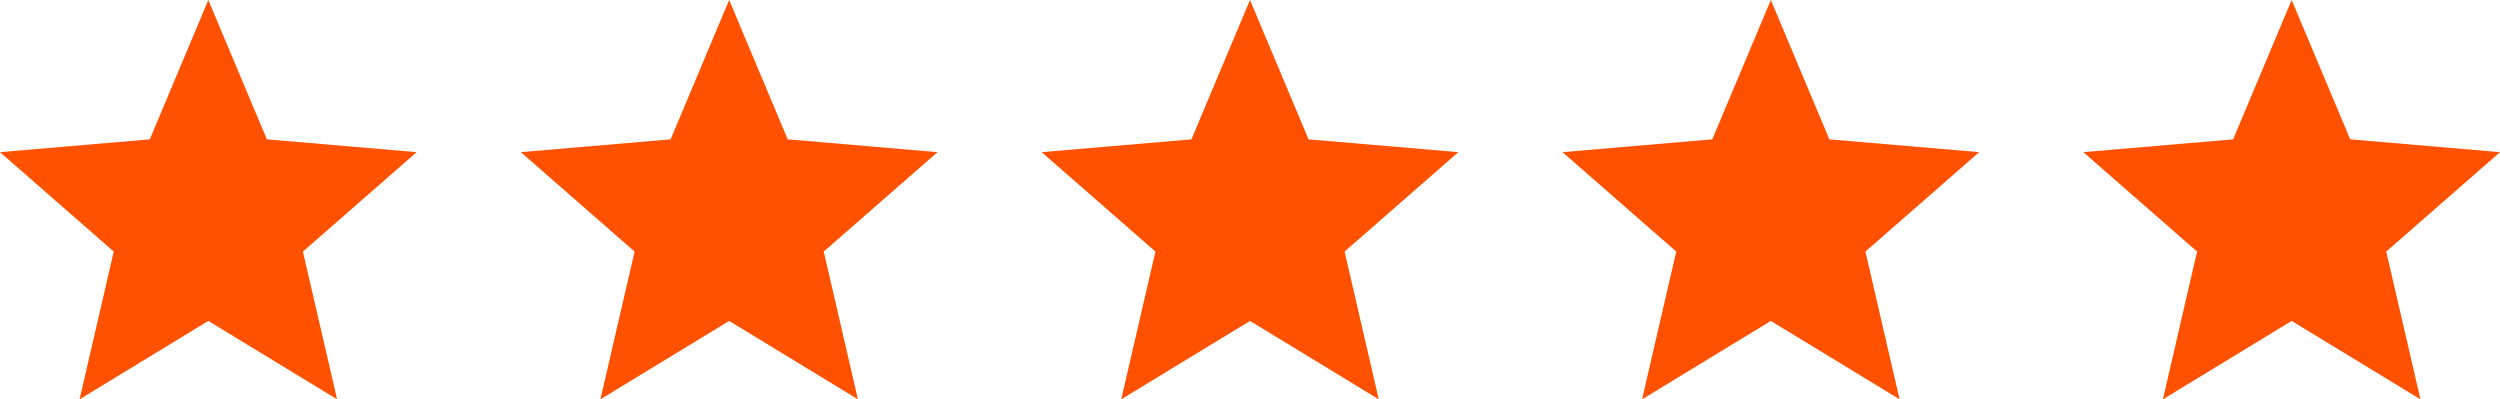
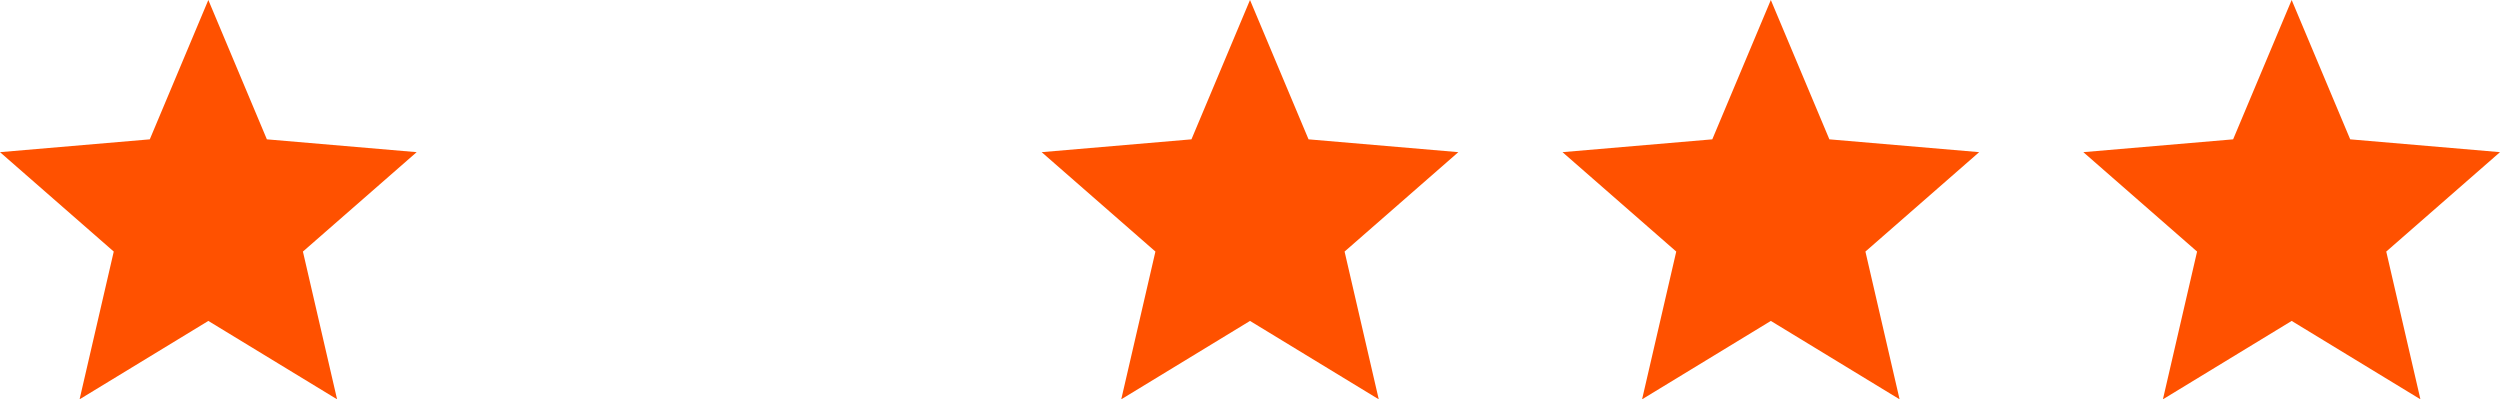
<svg xmlns="http://www.w3.org/2000/svg" width="144" height="23" viewBox="0 0 144 23" fill="none">
  <path d="M72 18.485L79.416 23L77.448 14.49L84 8.764L75.372 8.026L72 0L68.628 8.026L60 8.764L66.552 14.49L64.584 23L72 18.485Z" fill="#FF5100" />
-   <path d="M42 18.485L49.416 23L47.448 14.49L54 8.764L45.372 8.026L42 0L38.628 8.026L30 8.764L36.552 14.49L34.584 23L42 18.485Z" fill="#FF5100" />
  <path d="M132 18.485L139.416 23L137.448 14.49L144 8.764L135.372 8.026L132 0L128.628 8.026L120 8.764L126.552 14.49L124.584 23L132 18.485Z" fill="#FF5100" />
  <path d="M12 18.485L19.416 23L17.448 14.49L24 8.764L15.372 8.026L12 0L8.628 8.026L0 8.764L6.552 14.49L4.584 23L12 18.485Z" fill="#FF5100" />
  <path d="M102 18.485L109.416 23L107.448 14.49L114 8.764L105.372 8.026L102 0L98.628 8.026L90 8.764L96.552 14.49L94.584 23L102 18.485Z" fill="#FF5100" />
</svg>